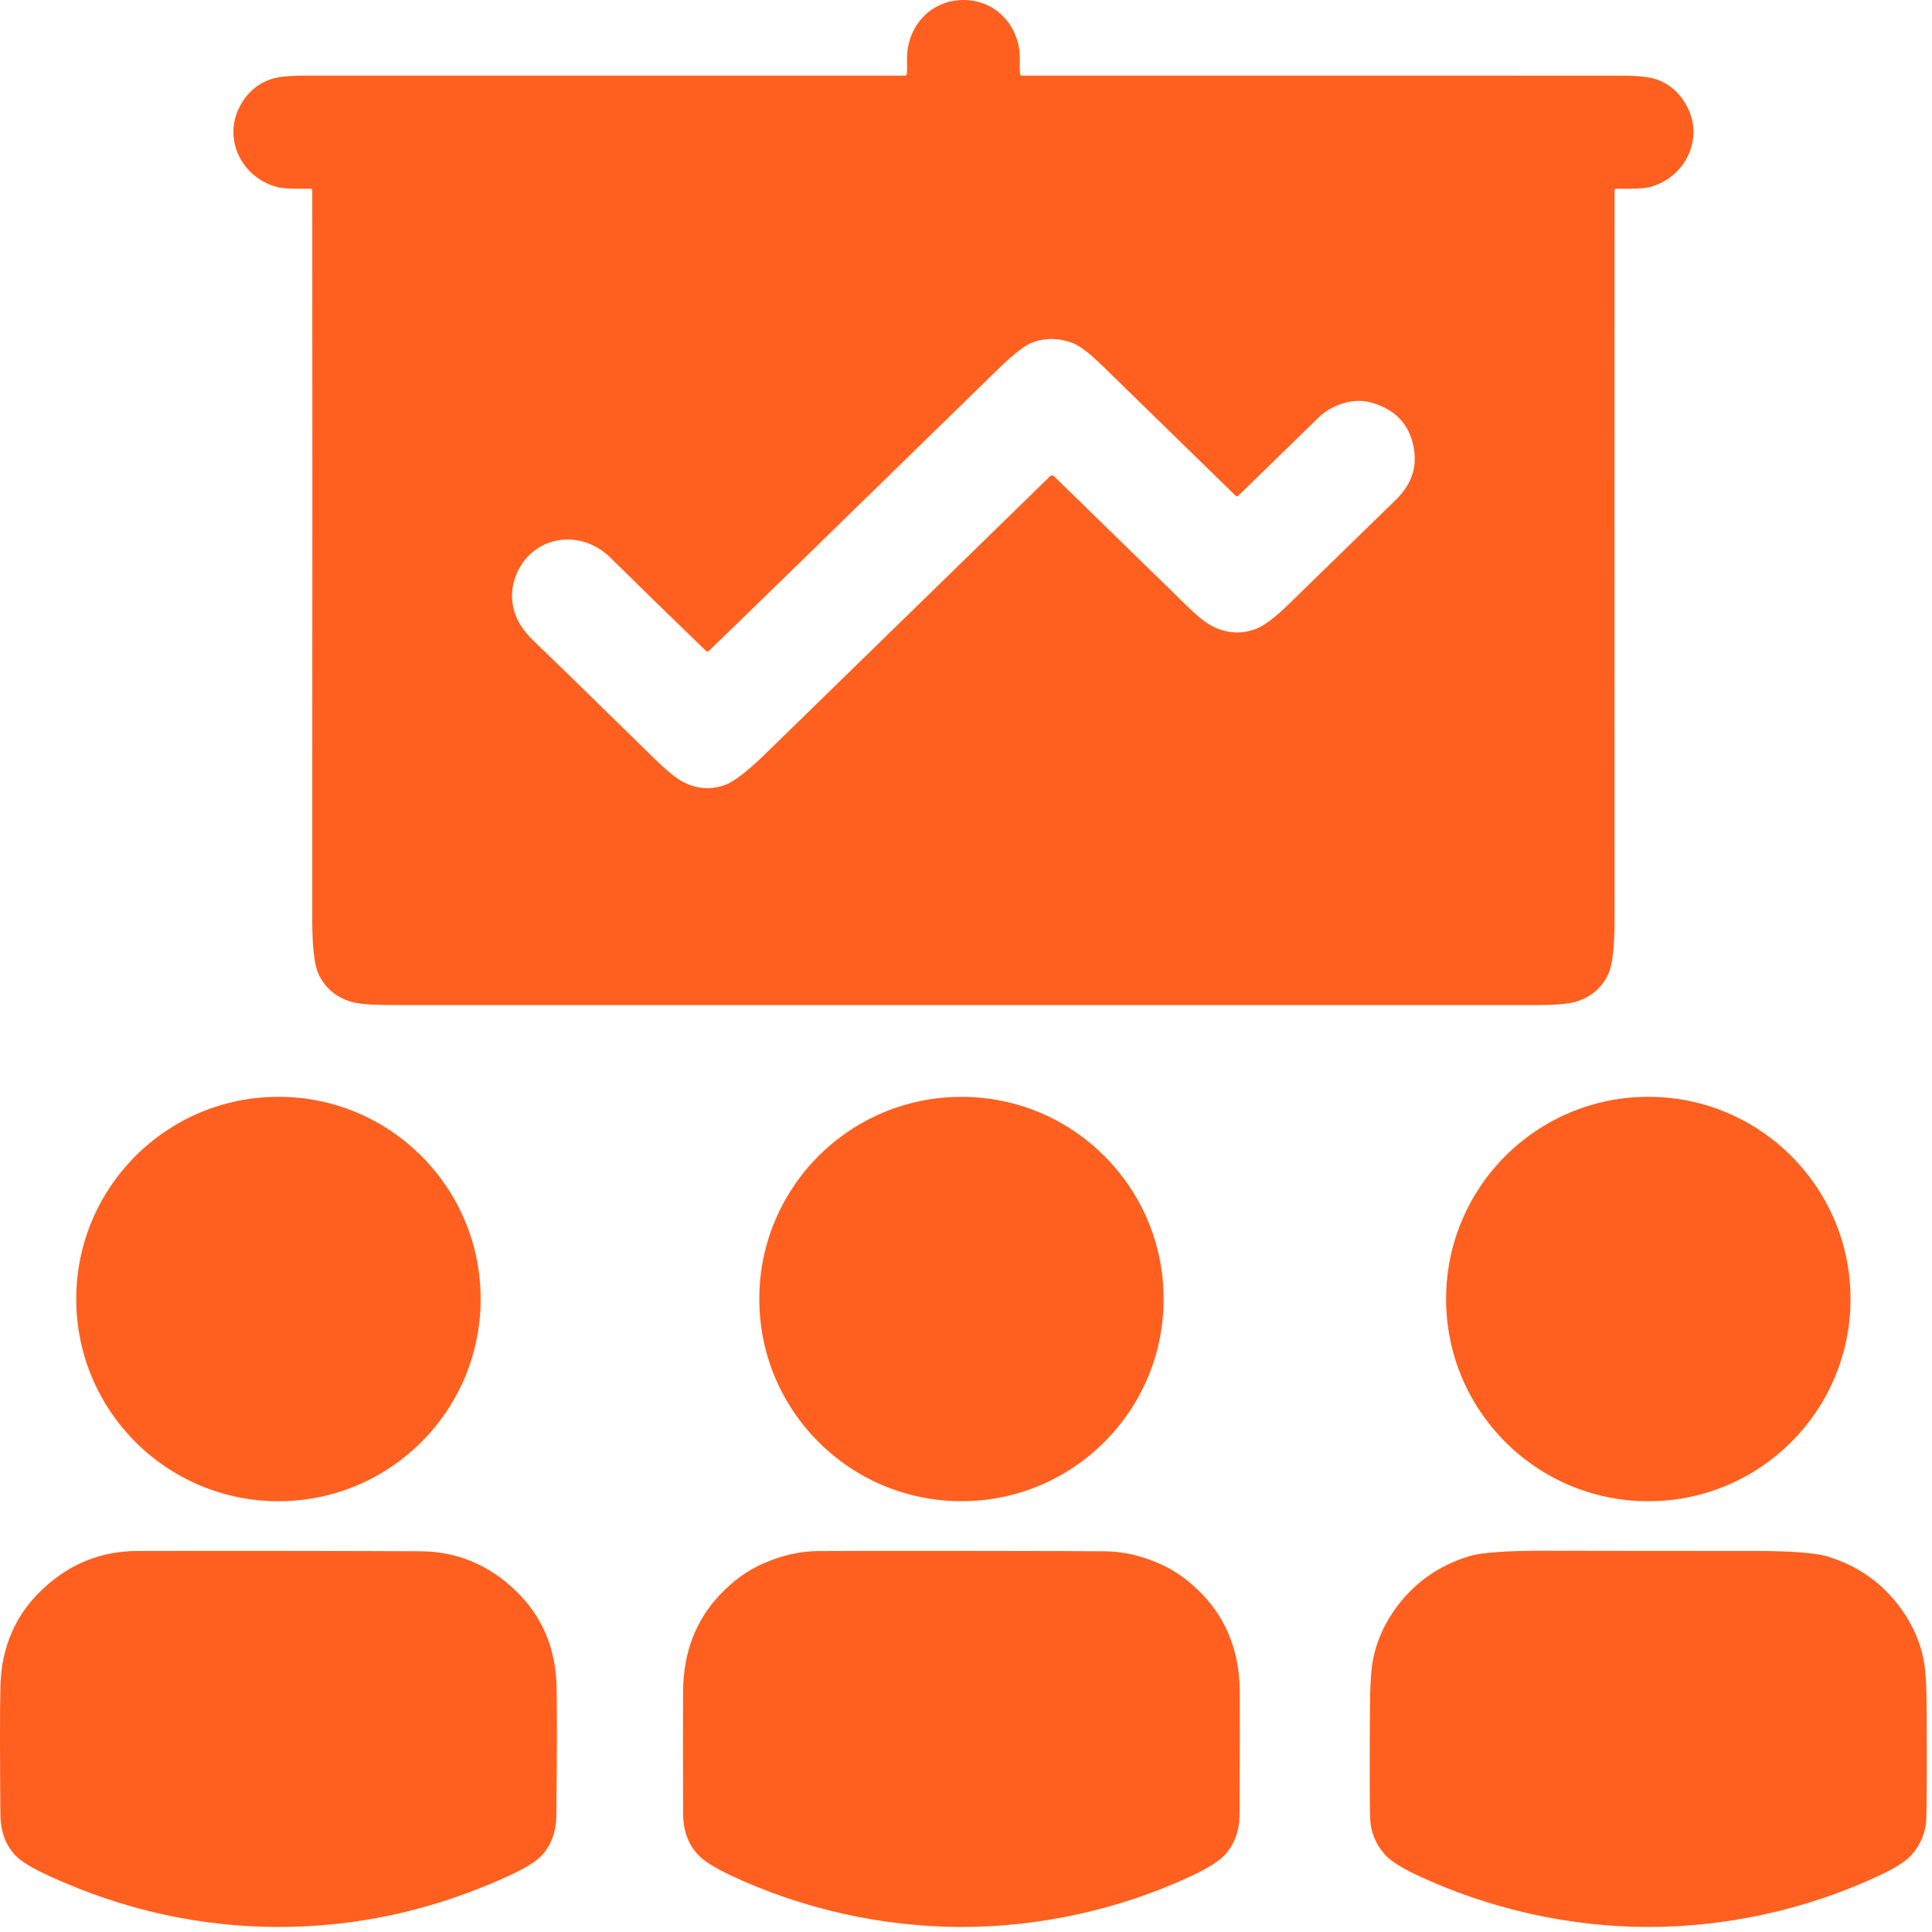
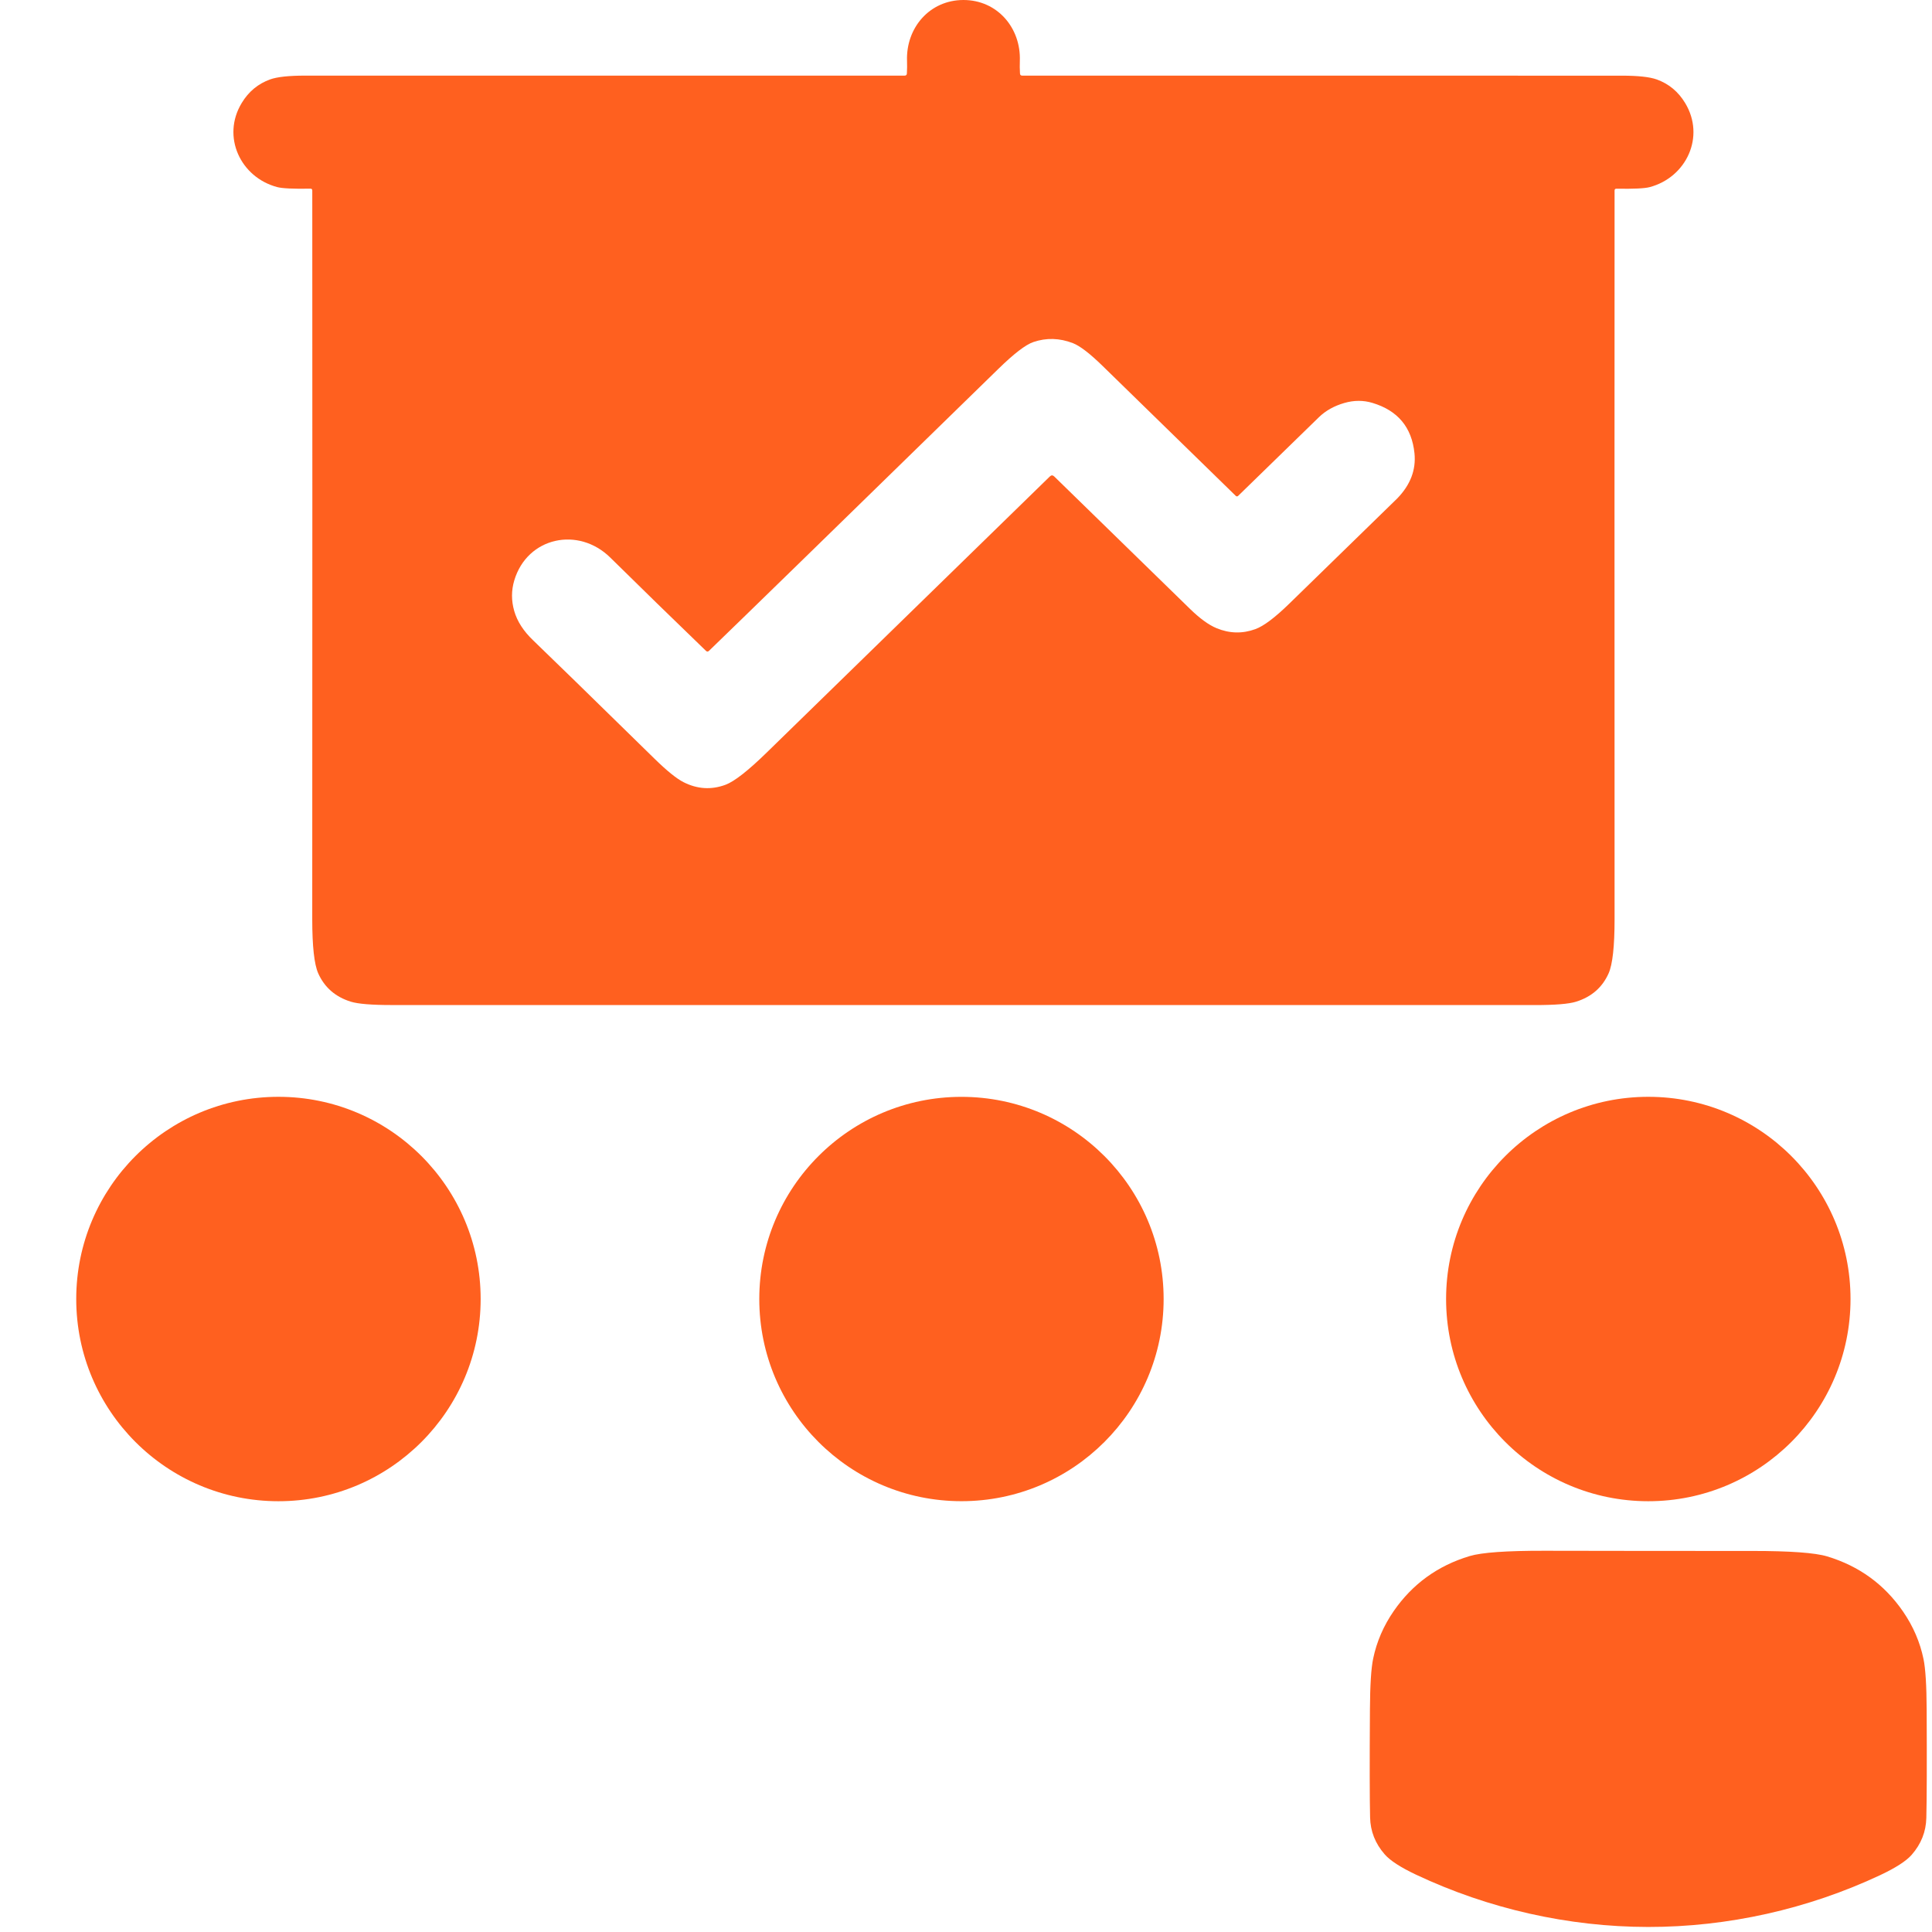
<svg xmlns="http://www.w3.org/2000/svg" width="214" height="214" viewBox="0 0 214 214" fill="none">
  <path d="M106.718 0C110.47 0 113.101 3.094 112.963 6.754C112.947 7.205 112.952 7.669 112.98 8.147C112.991 8.3 113.073 8.376 113.226 8.376C135.36 8.379 157.492 8.381 179.62 8.381C181.432 8.381 182.726 8.52 183.502 8.798C184.842 9.278 185.892 10.148 186.654 11.408C188.922 15.143 186.783 19.651 182.731 20.726C182.172 20.876 180.945 20.935 179.049 20.901C178.91 20.899 178.84 20.967 178.84 21.106C178.829 39.565 178.829 66.465 178.84 101.805C178.84 104.813 178.621 106.814 178.182 107.809C177.487 109.374 176.282 110.423 174.567 110.957C173.769 111.204 172.257 111.328 170.03 111.328C148.925 111.328 127.819 111.328 106.713 111.328C85.608 111.328 64.502 111.327 43.396 111.324C41.17 111.324 39.658 111.2 38.86 110.953C37.145 110.419 35.94 109.37 35.245 107.805C34.806 106.81 34.586 104.808 34.586 101.801C34.6 66.461 34.602 39.561 34.59 21.102C34.59 20.962 34.521 20.894 34.382 20.897C32.486 20.931 31.259 20.872 30.7 20.722C26.648 19.646 24.509 15.139 26.777 11.403C27.539 10.144 28.589 9.274 29.929 8.793C30.705 8.515 31.998 8.376 33.811 8.376C55.939 8.379 78.071 8.379 100.205 8.376C100.358 8.376 100.44 8.3 100.451 8.147C100.479 7.669 100.484 7.205 100.468 6.754C100.334 3.094 102.965 0 106.718 0ZM78.199 72.094C74.527 68.55 70.992 65.104 67.596 61.758C64.064 58.285 58.415 59.481 56.968 64.276C56.632 65.396 56.629 66.53 56.959 67.678C57.288 68.826 57.989 69.913 59.065 70.939C60.744 72.545 65.226 76.916 72.511 84.052C73.871 85.383 74.937 86.245 75.71 86.637C77.238 87.412 78.791 87.508 80.367 86.924C81.342 86.56 82.861 85.372 84.924 83.359C94.372 74.137 104.826 63.943 116.286 52.777C116.448 52.618 116.61 52.618 116.774 52.777C120.899 56.802 125.919 61.698 131.834 67.466C132.918 68.519 133.89 69.224 134.749 69.579C136.186 70.174 137.621 70.209 139.056 69.684C139.973 69.35 141.222 68.412 142.804 66.869C150.693 59.184 154.683 55.295 154.774 55.203C156.228 53.702 156.862 52.037 156.676 50.208C156.381 47.329 154.827 45.468 152.014 44.626C151.014 44.325 149.98 44.328 148.912 44.634C147.784 44.959 146.846 45.483 146.098 46.206C144.08 48.165 141.093 51.074 137.138 54.932C137.104 54.965 137.059 54.983 137.013 54.983C136.966 54.983 136.921 54.965 136.888 54.932C131.487 49.657 126.565 44.855 122.124 40.527C120.712 39.151 119.621 38.313 118.851 38.013C117.366 37.437 115.903 37.396 114.46 37.888C113.607 38.179 112.314 39.17 110.583 40.861C92.323 58.686 81.638 69.097 78.528 72.094C78.42 72.199 78.31 72.199 78.199 72.094Z" fill="#FF601F" />
  <path d="M30.842 166.285C43.212 166.285 53.24 156.257 53.24 143.887C53.24 131.517 43.212 121.489 30.842 121.489C18.472 121.489 8.444 131.517 8.444 143.887C8.444 156.257 18.472 166.285 30.842 166.285Z" fill="#FF601F" />
  <path d="M106.497 166.281C118.864 166.281 128.891 156.255 128.891 143.887C128.891 131.519 118.864 121.493 106.497 121.493C94.129 121.493 84.103 131.519 84.103 143.887C84.103 156.255 94.129 166.281 106.497 166.281Z" fill="#FF601F" />
  <path d="M182.576 166.285C194.947 166.285 204.975 156.257 204.975 143.887C204.975 131.517 194.947 121.489 182.576 121.489C170.206 121.489 160.178 131.517 160.178 143.887C160.178 156.257 170.206 166.285 182.576 166.285Z" fill="#FF601F" />
-   <path d="M30.863 171.789C37.915 171.797 43.138 171.81 46.532 171.827C50.54 171.846 54.041 173.275 57.035 176.113C60.014 178.937 61.553 182.512 61.65 186.837C61.706 189.447 61.698 194.192 61.625 201.071C61.606 202.906 61.058 204.397 59.983 205.545C59.349 206.223 58.072 206.999 56.151 207.871C47.973 211.593 39.53 213.45 30.822 213.442C22.113 213.433 13.674 211.56 5.505 207.821C3.584 206.946 2.308 206.169 1.677 205.491C0.604 204.34 0.059 202.847 0.043 201.013C-0.016 194.133 -0.014 189.388 0.047 186.778C0.153 182.453 1.697 178.881 4.679 176.063C7.678 173.23 11.182 171.809 15.19 171.798C18.584 171.786 23.808 171.784 30.863 171.789Z" fill="#FF601F" />
-   <path d="M106.505 171.789C115.614 171.798 120.939 171.811 122.482 171.831C124.422 171.856 126.41 172.315 128.444 173.207C130.187 173.971 131.791 175.129 133.256 176.68C135.933 179.521 137.288 183.065 137.321 187.312C137.338 189.547 137.331 194.09 137.3 200.942C137.295 202.724 136.78 204.197 135.758 205.361C135.11 206.101 133.876 206.897 132.055 207.751C124.108 211.478 115.252 213.446 106.471 213.442C97.691 213.434 88.839 211.449 80.896 207.709C79.078 206.853 77.846 206.055 77.198 205.316C76.178 204.148 75.666 202.674 75.663 200.892C75.644 194.04 75.644 189.497 75.663 187.262C75.705 183.015 77.066 179.473 79.745 176.638C81.213 175.087 82.82 173.931 84.565 173.169C86.6 172.283 88.587 171.828 90.528 171.806C92.07 171.789 97.396 171.784 106.505 171.789Z" fill="#FF601F" />
  <path d="M182.593 171.789C187.274 171.795 191.114 171.796 194.113 171.793C198.302 171.793 201.062 171.995 202.394 172.398C205.927 173.465 208.727 175.501 210.795 178.506C211.918 180.141 212.673 181.893 213.059 183.764C213.281 184.828 213.398 186.702 213.409 189.384C213.437 195.277 213.425 199.269 213.372 201.359C213.336 202.893 212.795 204.257 211.75 205.449C211.144 206.141 209.978 206.893 208.252 207.705C200.238 211.465 191.382 213.45 182.555 213.442C173.725 213.433 164.873 211.432 156.868 207.659C155.141 206.844 153.977 206.09 153.374 205.395C152.331 204.202 151.793 202.839 151.76 201.305C151.71 199.214 151.704 195.223 151.743 189.33C151.757 186.648 151.877 184.774 152.102 183.71C152.491 181.839 153.248 180.088 154.374 178.456C156.448 175.454 159.252 173.422 162.788 172.36C164.12 171.96 166.88 171.764 171.069 171.772C174.068 171.781 177.909 171.786 182.593 171.789Z" fill="#FF601F" />
</svg>